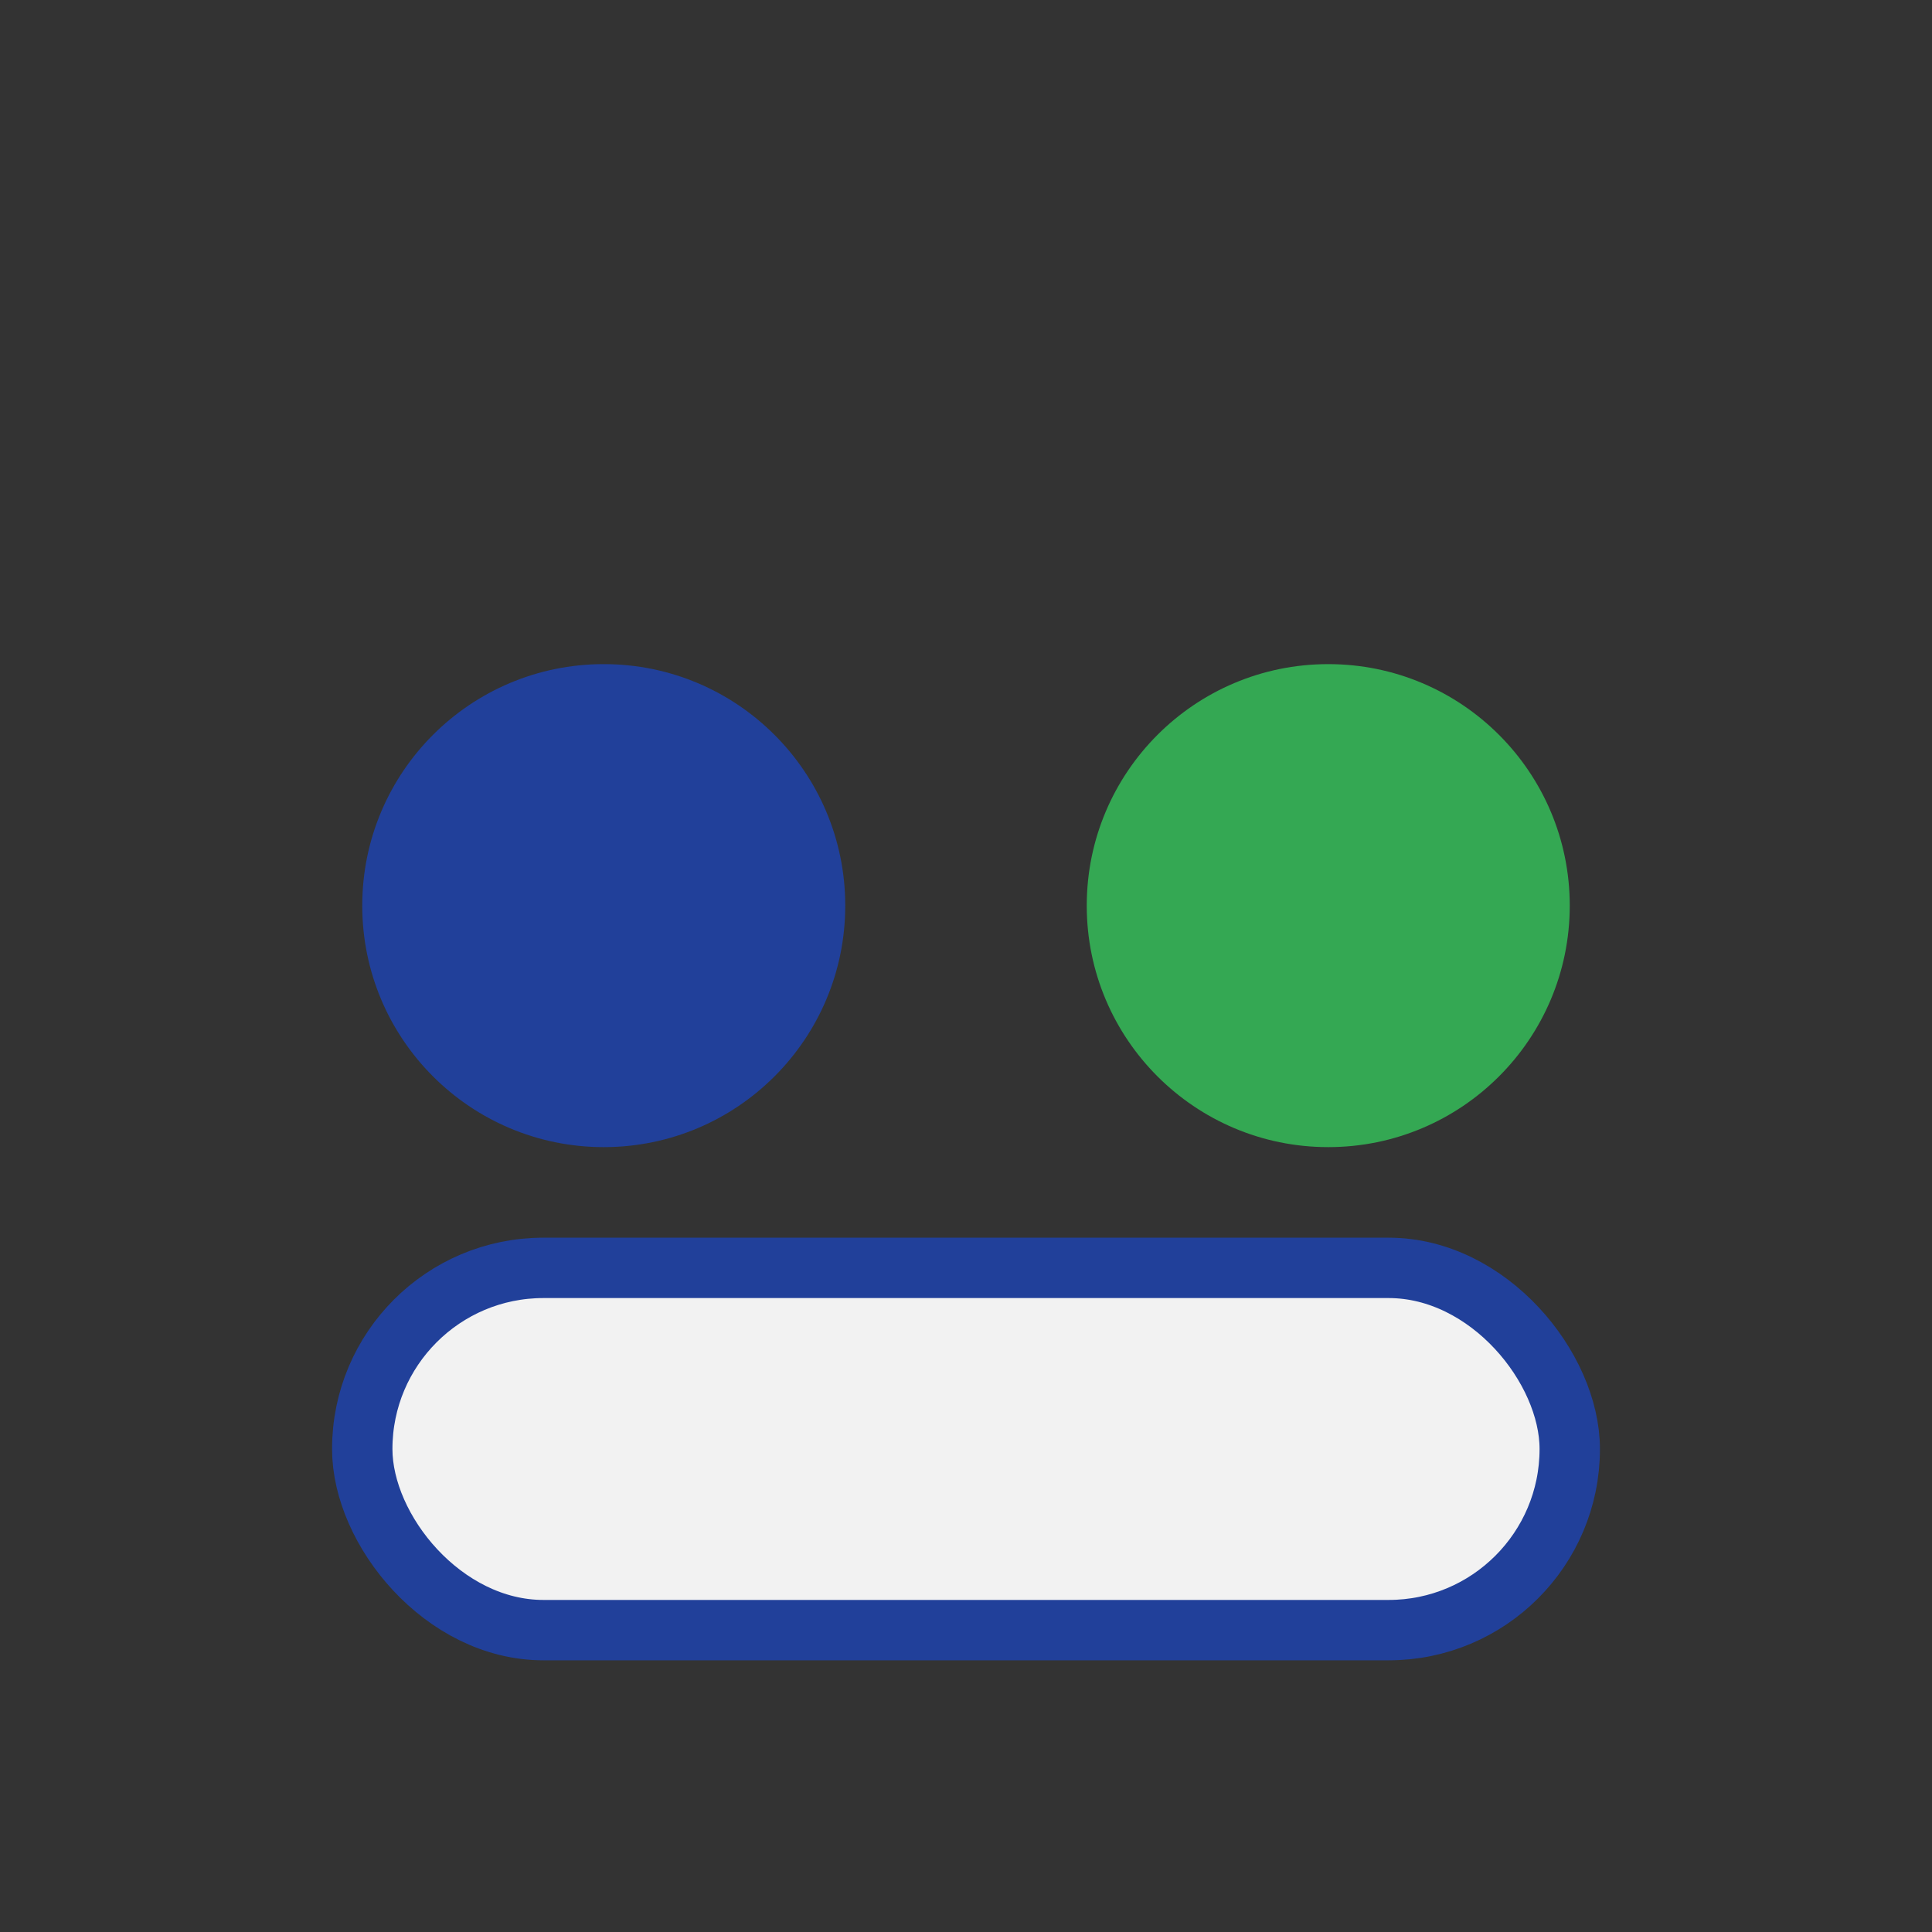
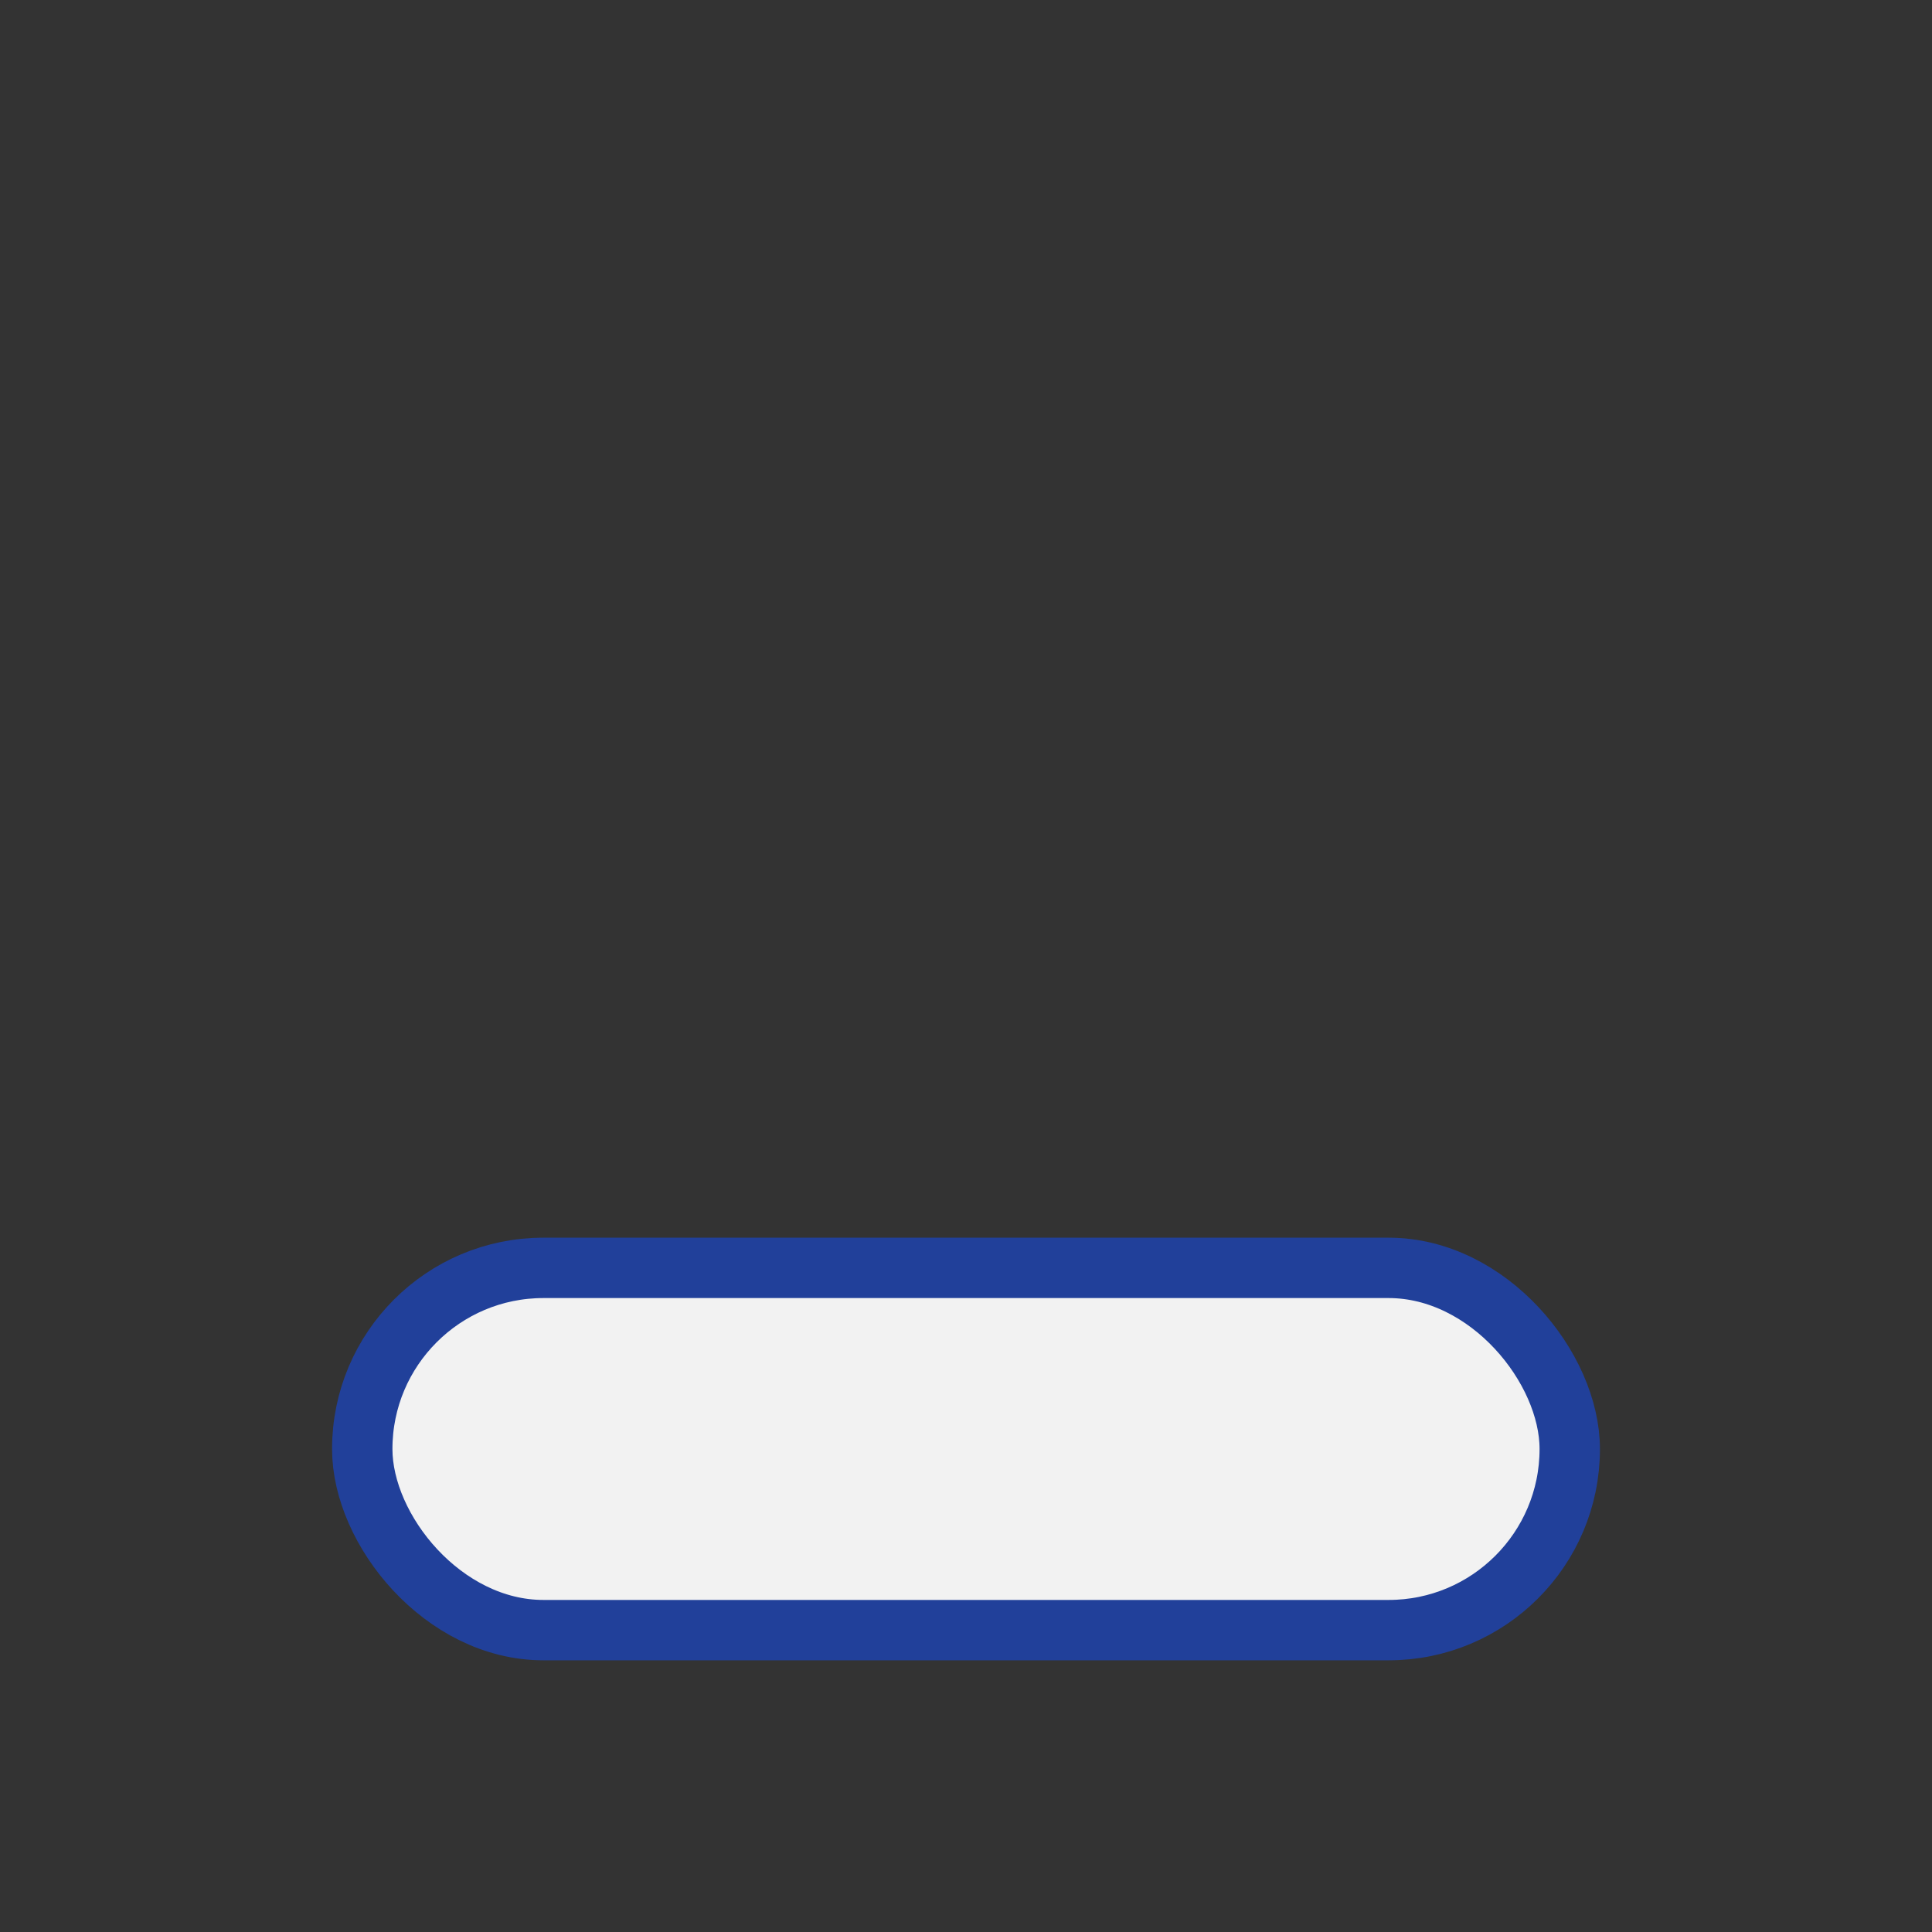
<svg xmlns="http://www.w3.org/2000/svg" width="32" height="32" viewBox="0 0 32 32">
  <rect x="0" y="0" width="32" height="32" fill="#333333" stroke="none" />
-   <circle cx="10" cy="15" r="4" fill="#21409A" />
-   <circle cx="22" cy="15" r="4" fill="#34A853" />
  <rect x="6" y="21" width="20" height="6" rx="3" fill="#F2F2F2" stroke="#21409A" stroke-width="1" />
</svg>